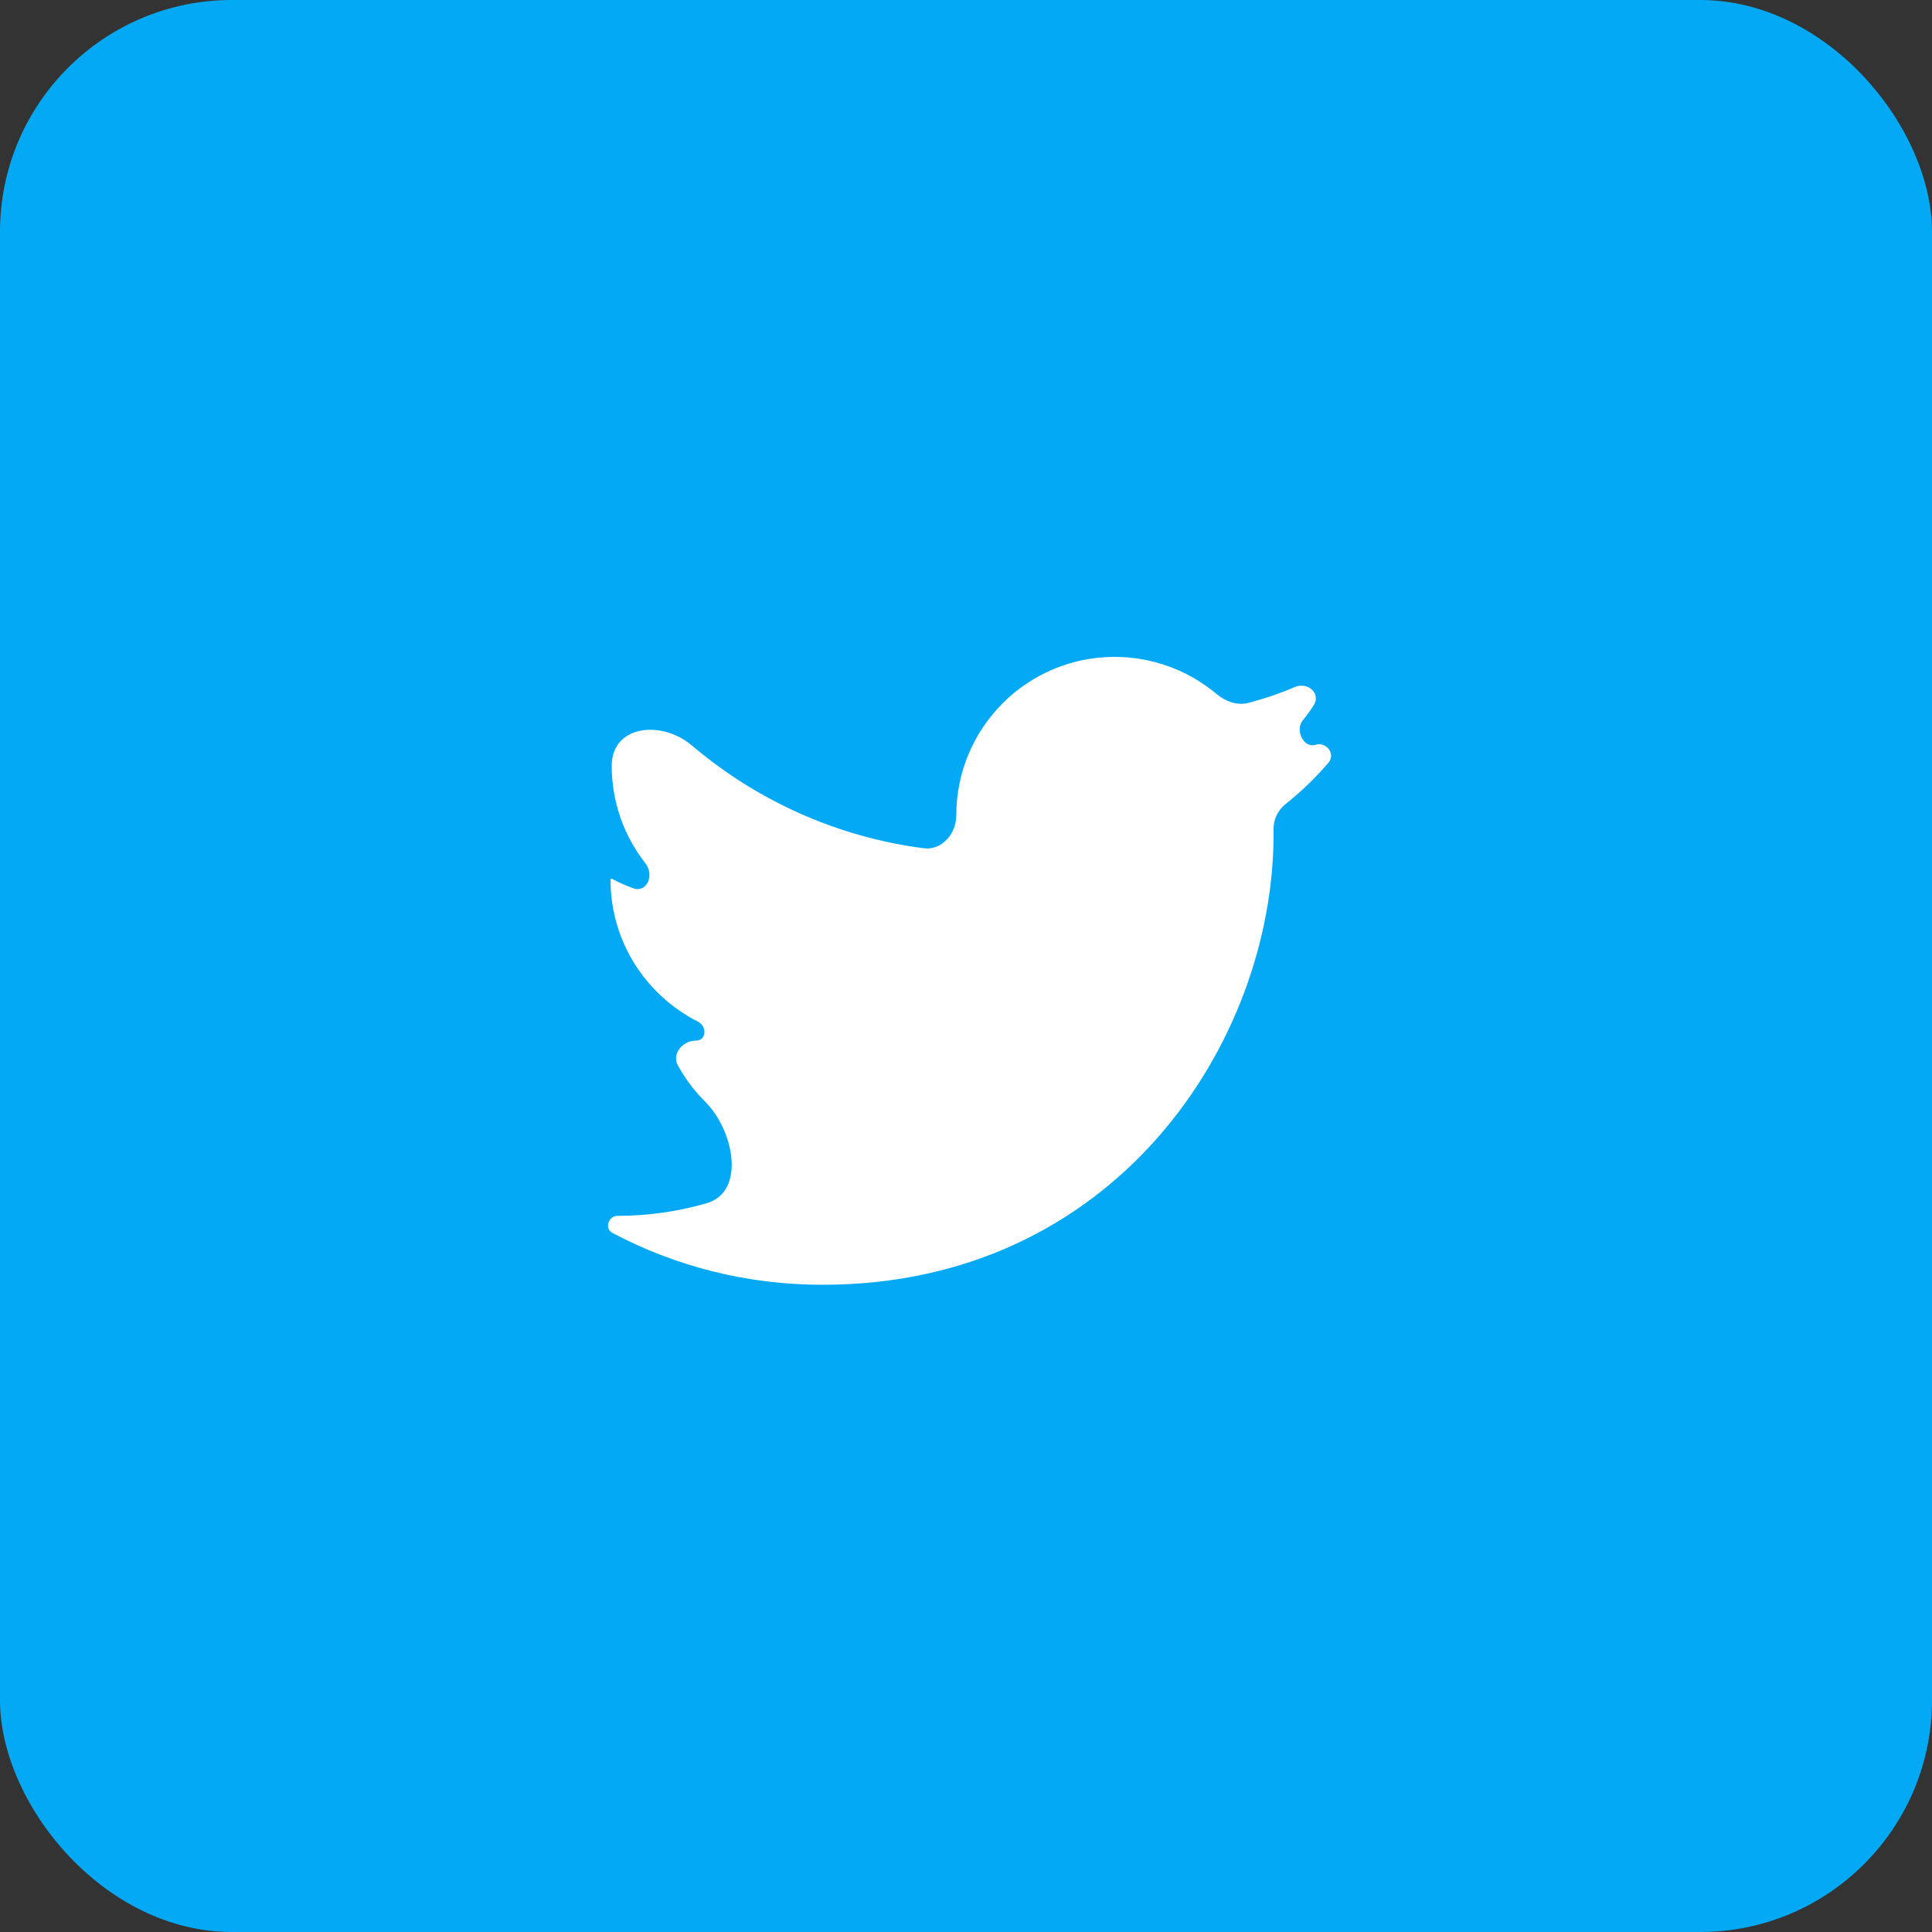
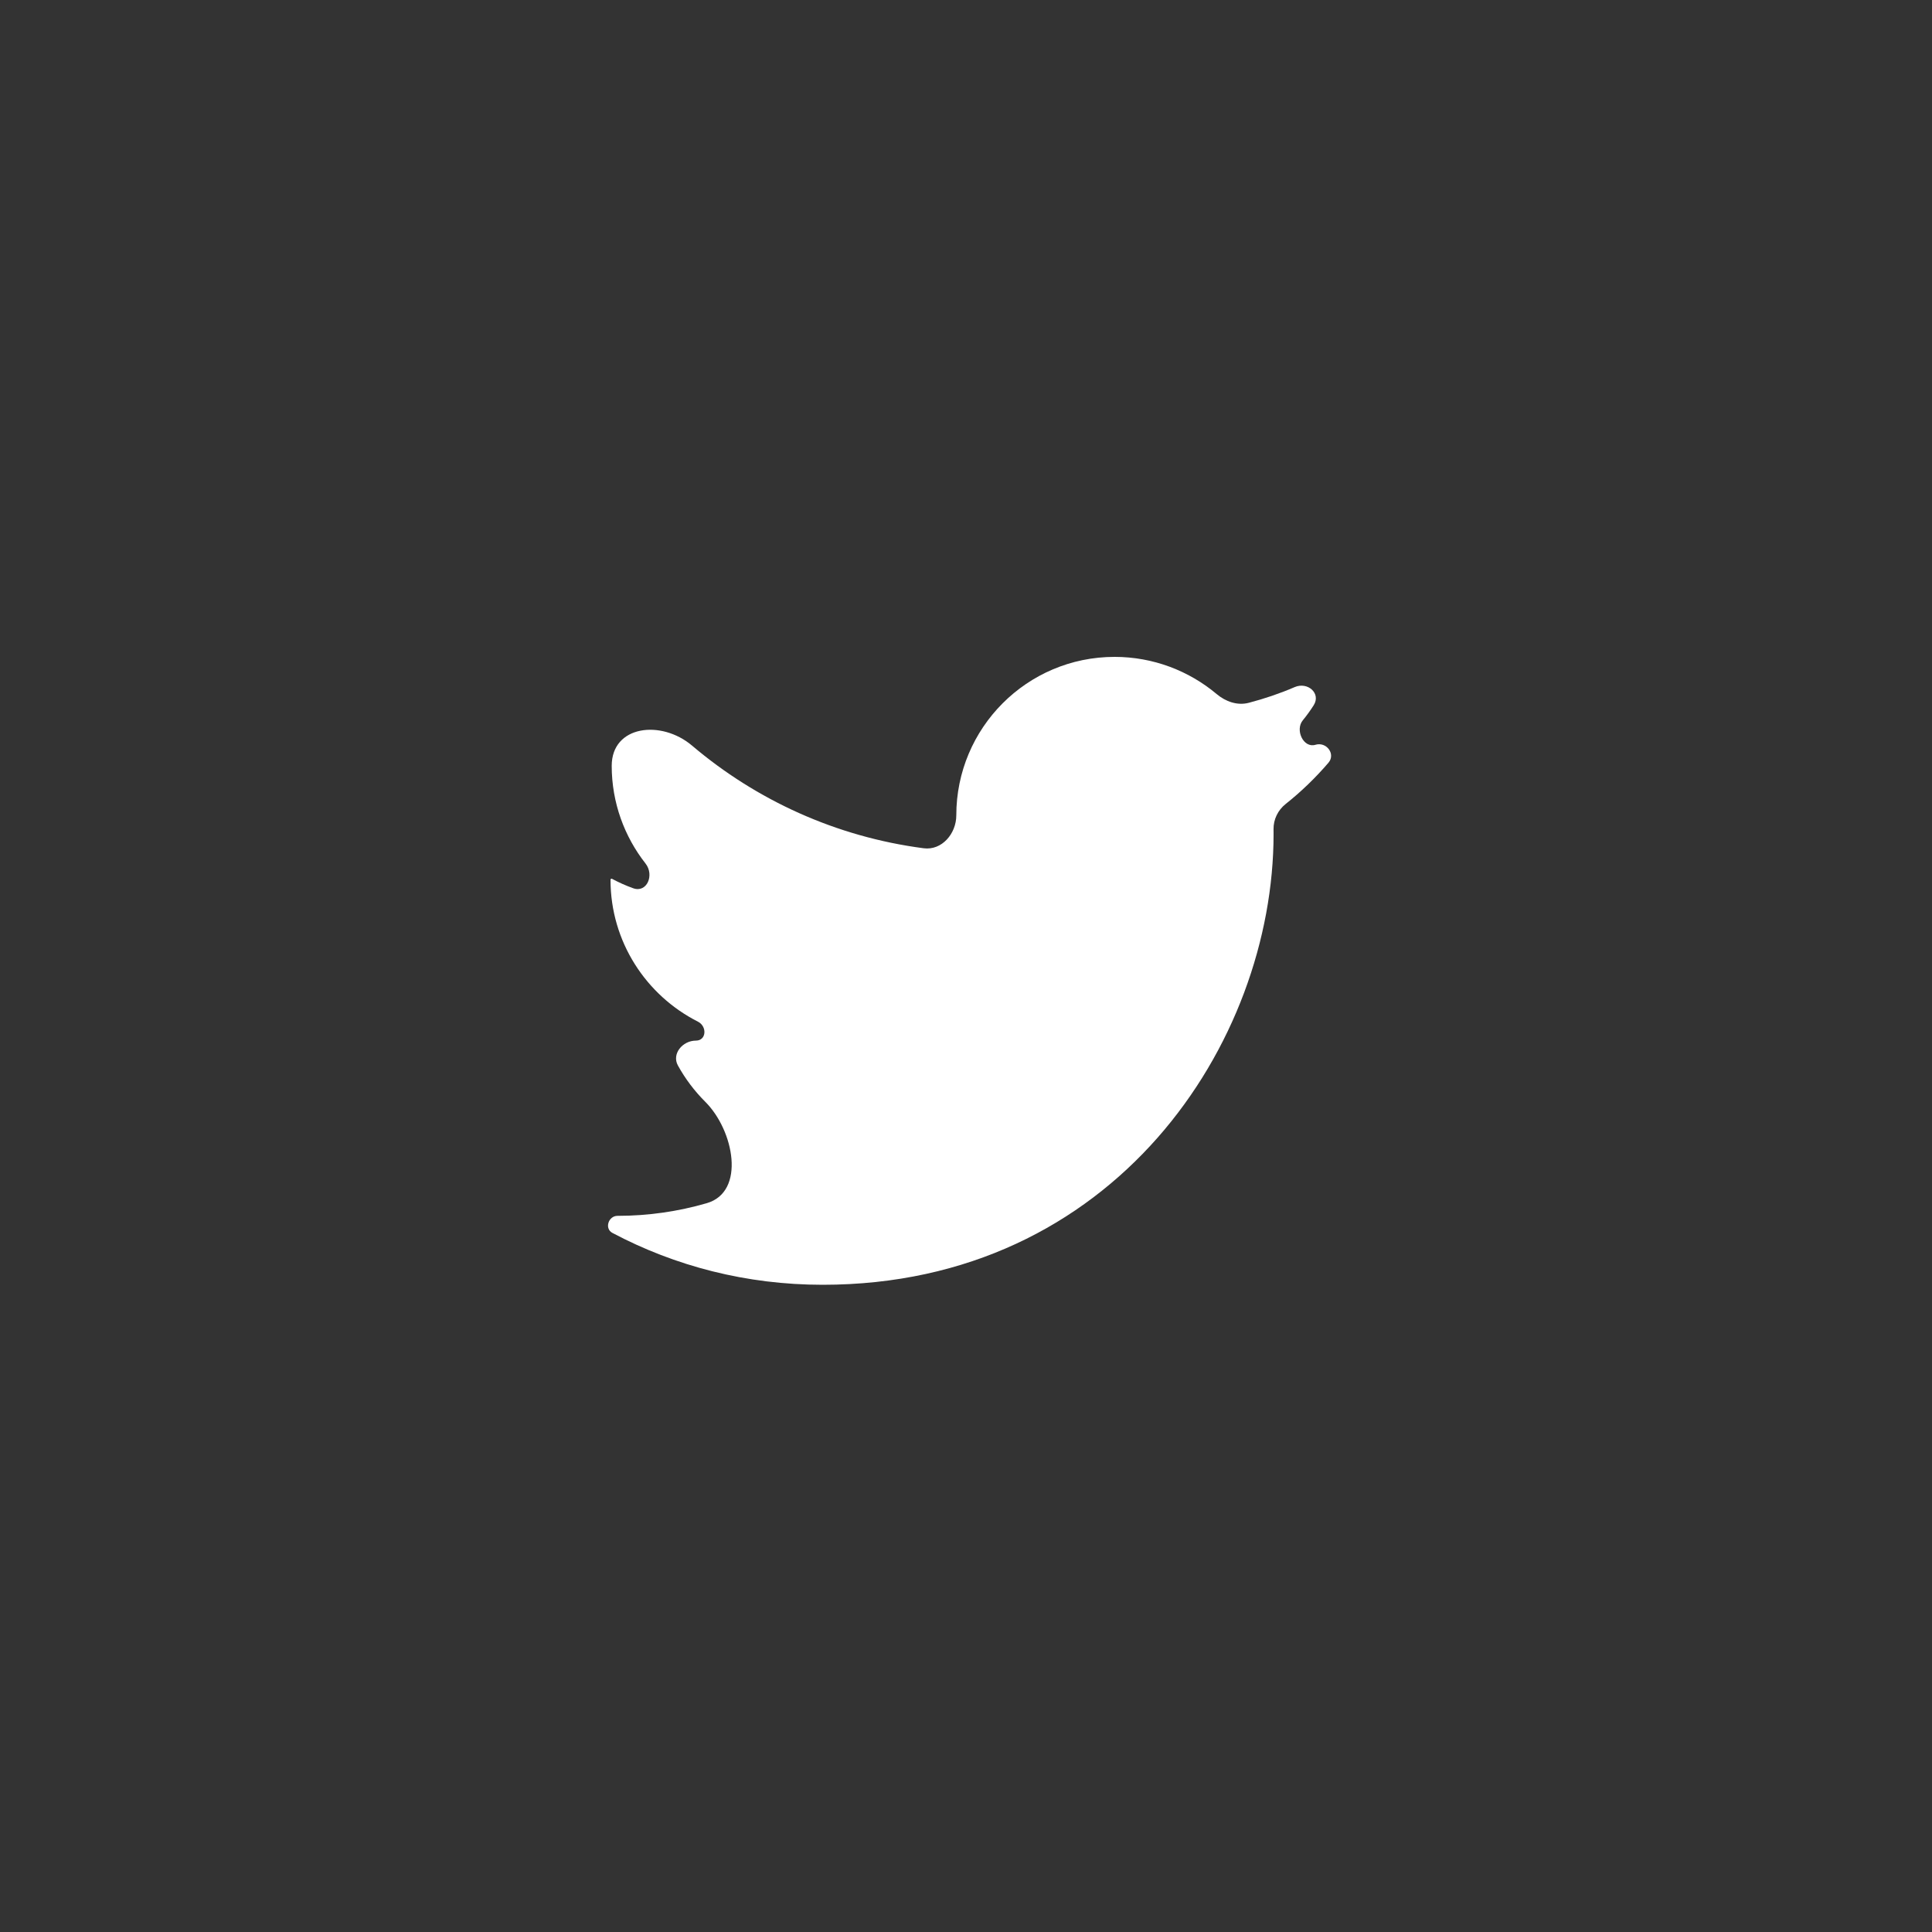
<svg xmlns="http://www.w3.org/2000/svg" width="50" height="50" viewBox="0 0 50 50" fill="none">
  <rect x="0" y="0" width="50" height="50" fill="#333333" stroke="none" />
-   <rect width="50" height="50" rx="6" fill="#03A9F4" />
  <path d="M34.379 19.741C34.574 19.515 34.329 19.189 34.043 19.275C33.733 19.368 33.511 18.893 33.716 18.642C33.817 18.519 33.911 18.389 33.997 18.254C34.195 17.945 33.843 17.637 33.506 17.782C33.123 17.947 32.726 18.082 32.316 18.189C32.023 18.265 31.72 18.158 31.488 17.963C30.77 17.36 29.843 17 28.846 17C26.576 17 24.749 18.843 24.749 21.101C24.749 21.575 24.375 22.014 23.906 21.953C21.637 21.657 19.575 20.708 17.911 19.297C17.111 18.619 15.831 18.772 15.831 19.82C15.831 20.773 16.161 21.653 16.707 22.349C16.941 22.648 16.741 23.117 16.385 22.987C16.195 22.919 16.013 22.837 15.839 22.744C15.822 22.734 15.8 22.747 15.8 22.767C15.8 24.375 16.725 25.763 18.062 26.44C18.305 26.563 18.283 26.931 18.01 26.931C17.665 26.931 17.378 27.274 17.545 27.576C17.736 27.922 17.975 28.238 18.253 28.515C18.997 29.257 19.302 30.844 18.292 31.138C17.559 31.351 16.783 31.466 15.981 31.466C15.744 31.466 15.639 31.796 15.848 31.907C17.473 32.769 19.32 33.25 21.29 33.25C28.835 33.25 32.96 27 32.96 21.582C32.96 21.542 32.96 21.502 32.959 21.462C32.955 21.207 33.073 20.965 33.273 20.807C33.676 20.487 34.044 20.131 34.379 19.741Z" fill="white" />
</svg>